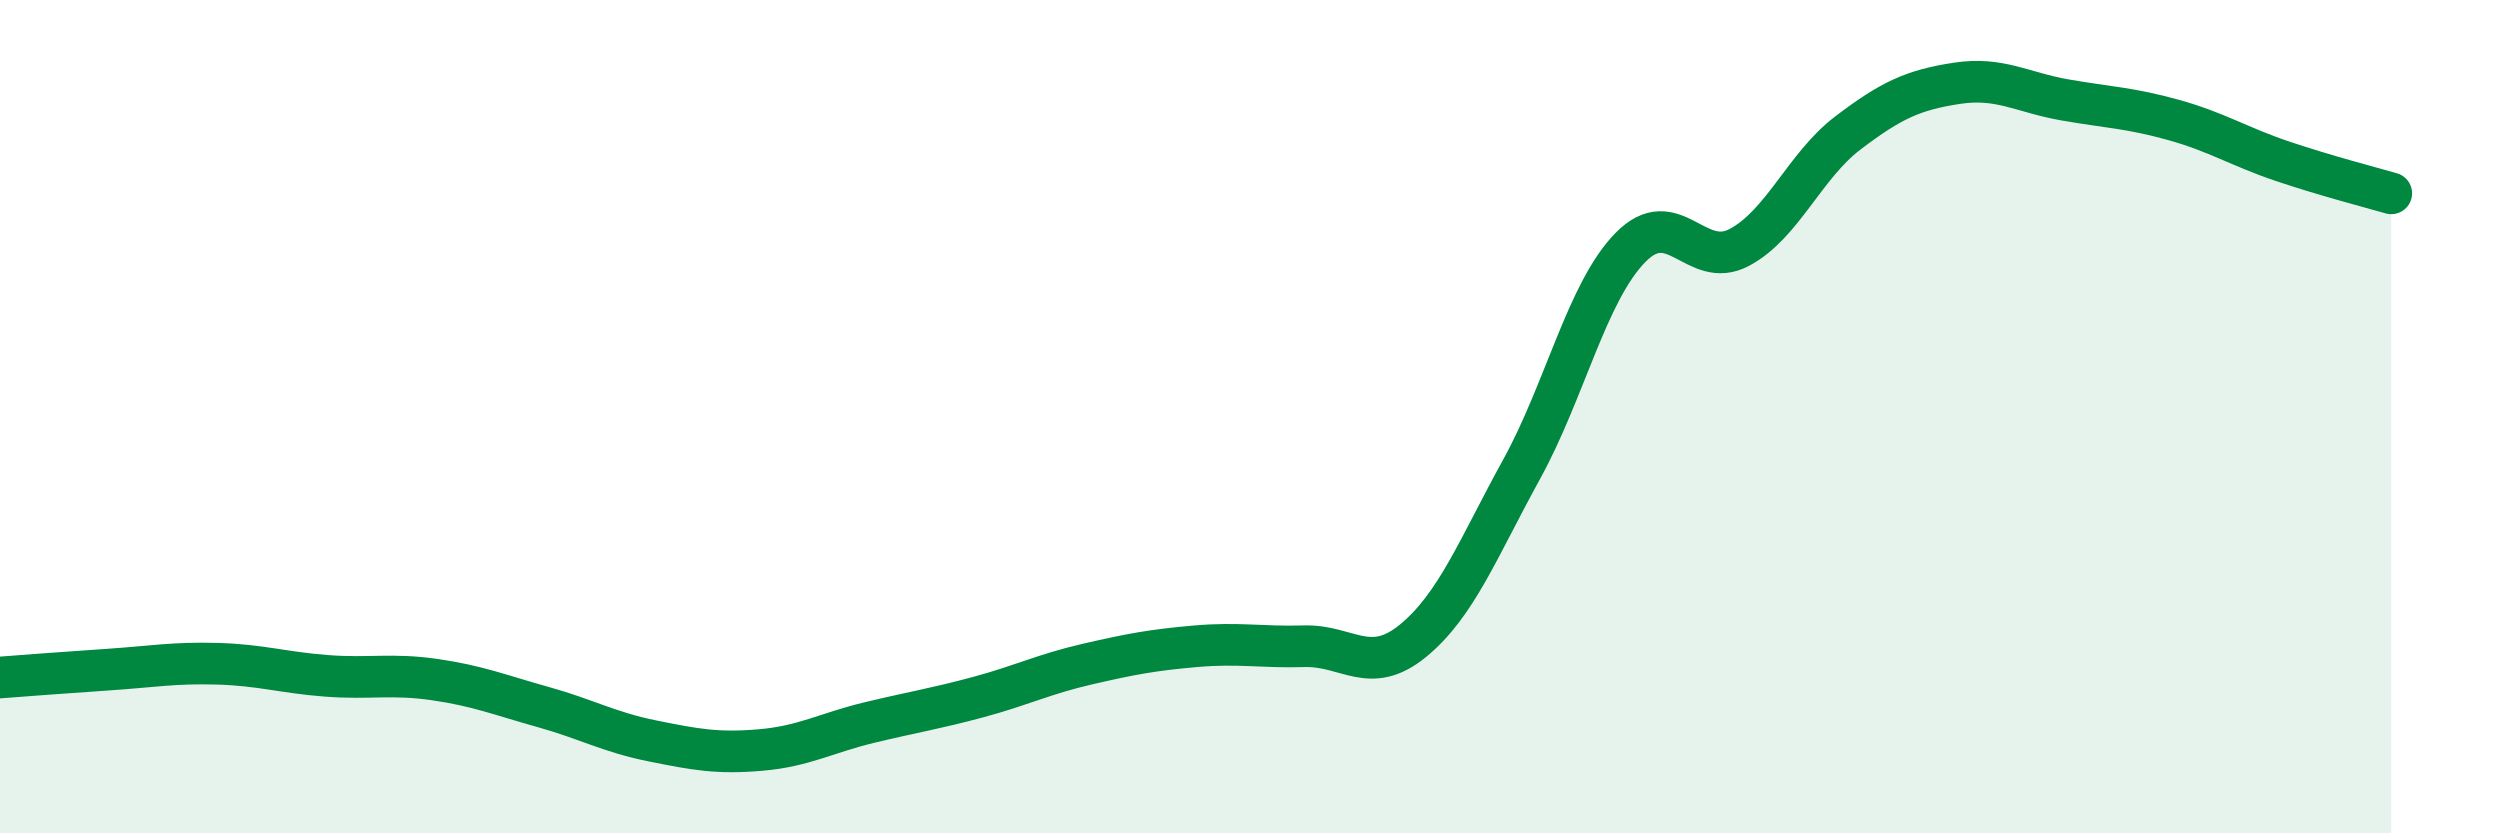
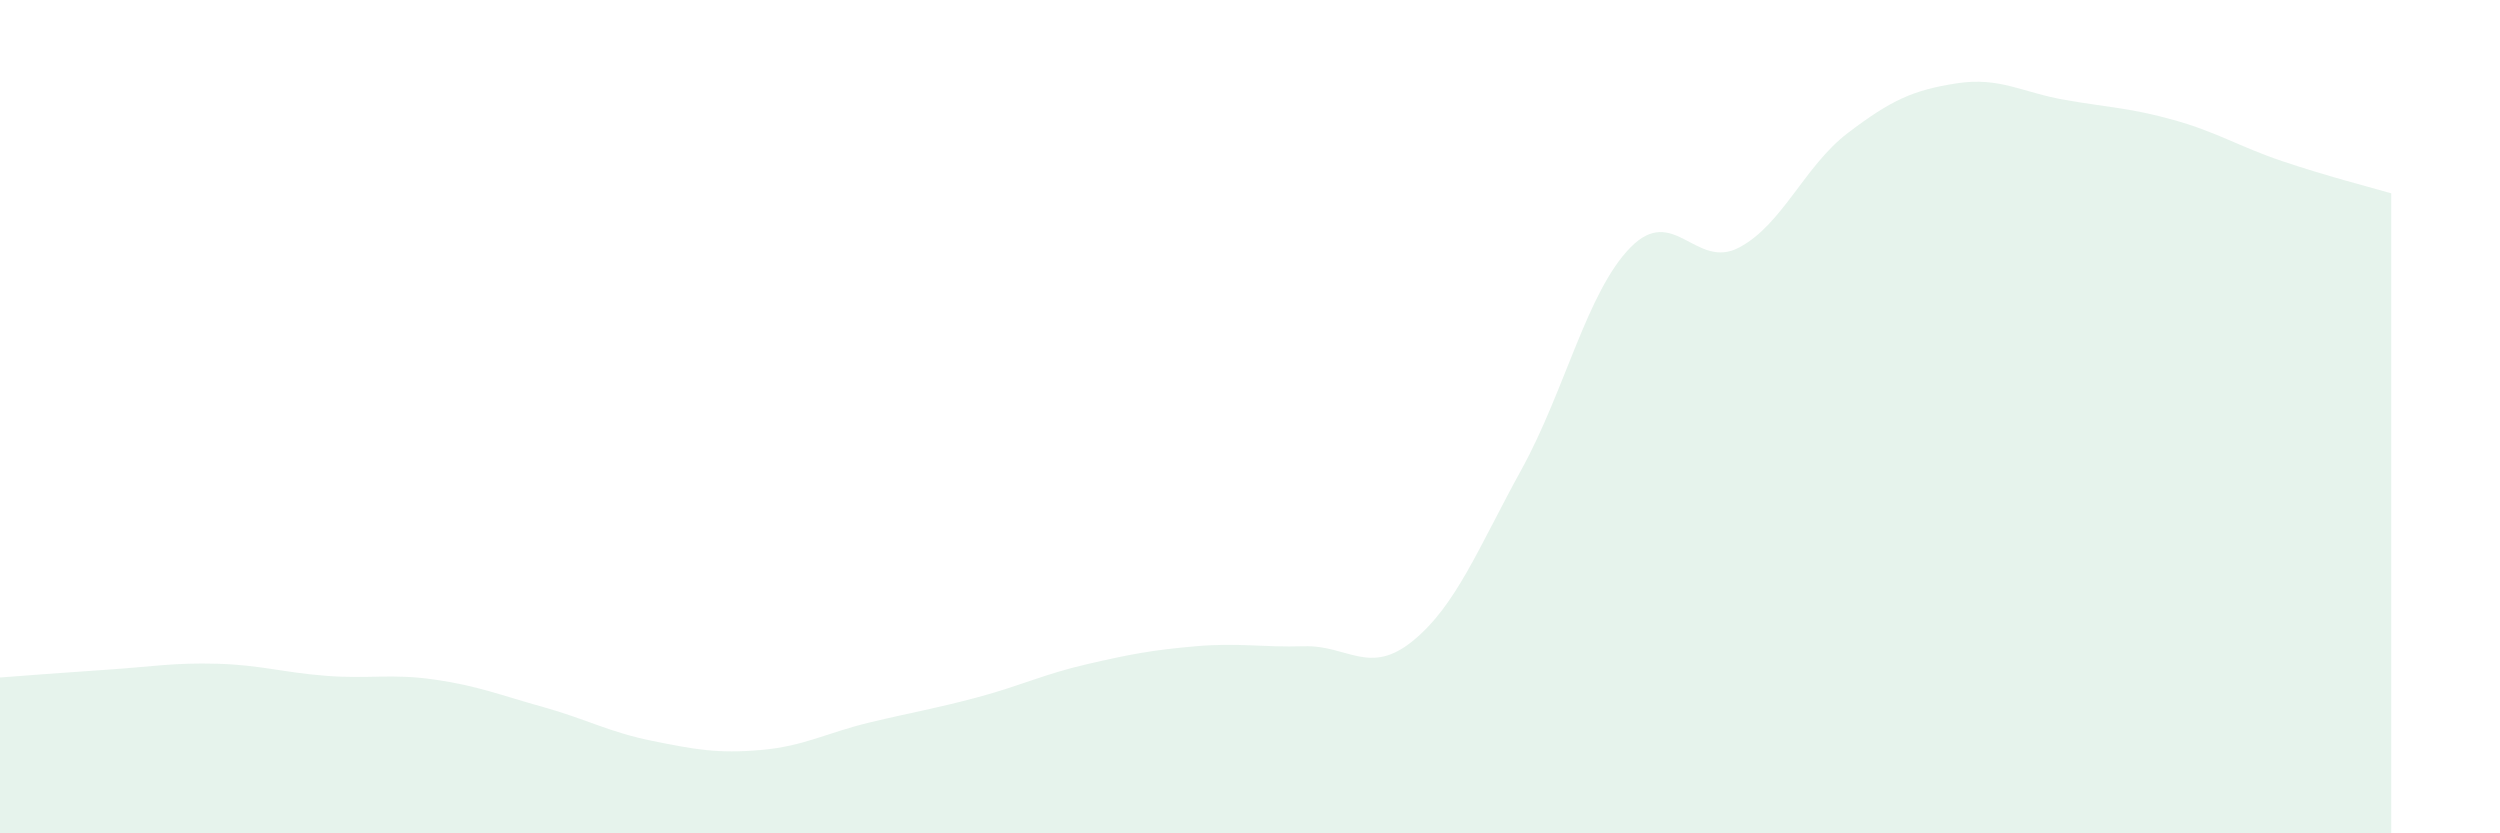
<svg xmlns="http://www.w3.org/2000/svg" width="60" height="20" viewBox="0 0 60 20">
  <path d="M 0,16.26 C 0.52,16.22 1.57,16.14 2.61,16.07 C 3.65,16 4.18,15.9 5.22,15.93 C 6.26,15.96 6.79,16.14 7.83,16.22 C 8.87,16.3 9.39,16.16 10.43,16.31 C 11.47,16.46 12,16.68 13.04,16.97 C 14.08,17.26 14.61,17.57 15.65,17.78 C 16.69,17.99 17.22,18.09 18.26,18 C 19.3,17.91 19.83,17.59 20.87,17.34 C 21.91,17.09 22.44,17.01 23.48,16.73 C 24.52,16.45 25.05,16.18 26.09,15.94 C 27.13,15.7 27.66,15.6 28.7,15.51 C 29.74,15.42 30.26,15.54 31.3,15.51 C 32.34,15.48 32.87,16.23 33.91,15.38 C 34.95,14.53 35.48,13.15 36.52,11.26 C 37.56,9.37 38.09,7 39.13,5.94 C 40.17,4.88 40.7,6.49 41.74,5.94 C 42.78,5.39 43.31,3.98 44.35,3.19 C 45.39,2.4 45.92,2.16 46.96,2 C 48,1.84 48.53,2.22 49.57,2.4 C 50.61,2.58 51.13,2.59 52.17,2.88 C 53.21,3.17 53.74,3.52 54.78,3.87 C 55.82,4.22 56.87,4.49 57.39,4.64L57.39 20L0 20Z" fill="#008740" opacity="0.1" stroke-linecap="round" stroke-linejoin="round" />
-   <path d="M 0,16.26 C 0.52,16.22 1.57,16.14 2.61,16.07 C 3.65,16 4.18,15.9 5.22,15.93 C 6.26,15.96 6.79,16.14 7.83,16.22 C 8.87,16.3 9.39,16.16 10.43,16.31 C 11.47,16.46 12,16.68 13.04,16.97 C 14.08,17.26 14.61,17.57 15.65,17.78 C 16.69,17.99 17.22,18.09 18.26,18 C 19.3,17.91 19.83,17.59 20.87,17.34 C 21.91,17.09 22.44,17.01 23.48,16.73 C 24.52,16.45 25.05,16.18 26.09,15.94 C 27.13,15.7 27.66,15.6 28.7,15.51 C 29.74,15.42 30.26,15.54 31.3,15.51 C 32.34,15.48 32.87,16.23 33.91,15.38 C 34.95,14.53 35.48,13.15 36.52,11.26 C 37.56,9.37 38.09,7 39.13,5.94 C 40.17,4.88 40.7,6.49 41.74,5.94 C 42.78,5.39 43.31,3.98 44.35,3.19 C 45.39,2.4 45.92,2.16 46.96,2 C 48,1.84 48.53,2.22 49.57,2.4 C 50.61,2.58 51.13,2.59 52.17,2.88 C 53.21,3.17 53.74,3.52 54.78,3.87 C 55.82,4.22 56.87,4.49 57.39,4.64" stroke="#008740" stroke-width="1" fill="none" stroke-linecap="round" stroke-linejoin="round" />
</svg>